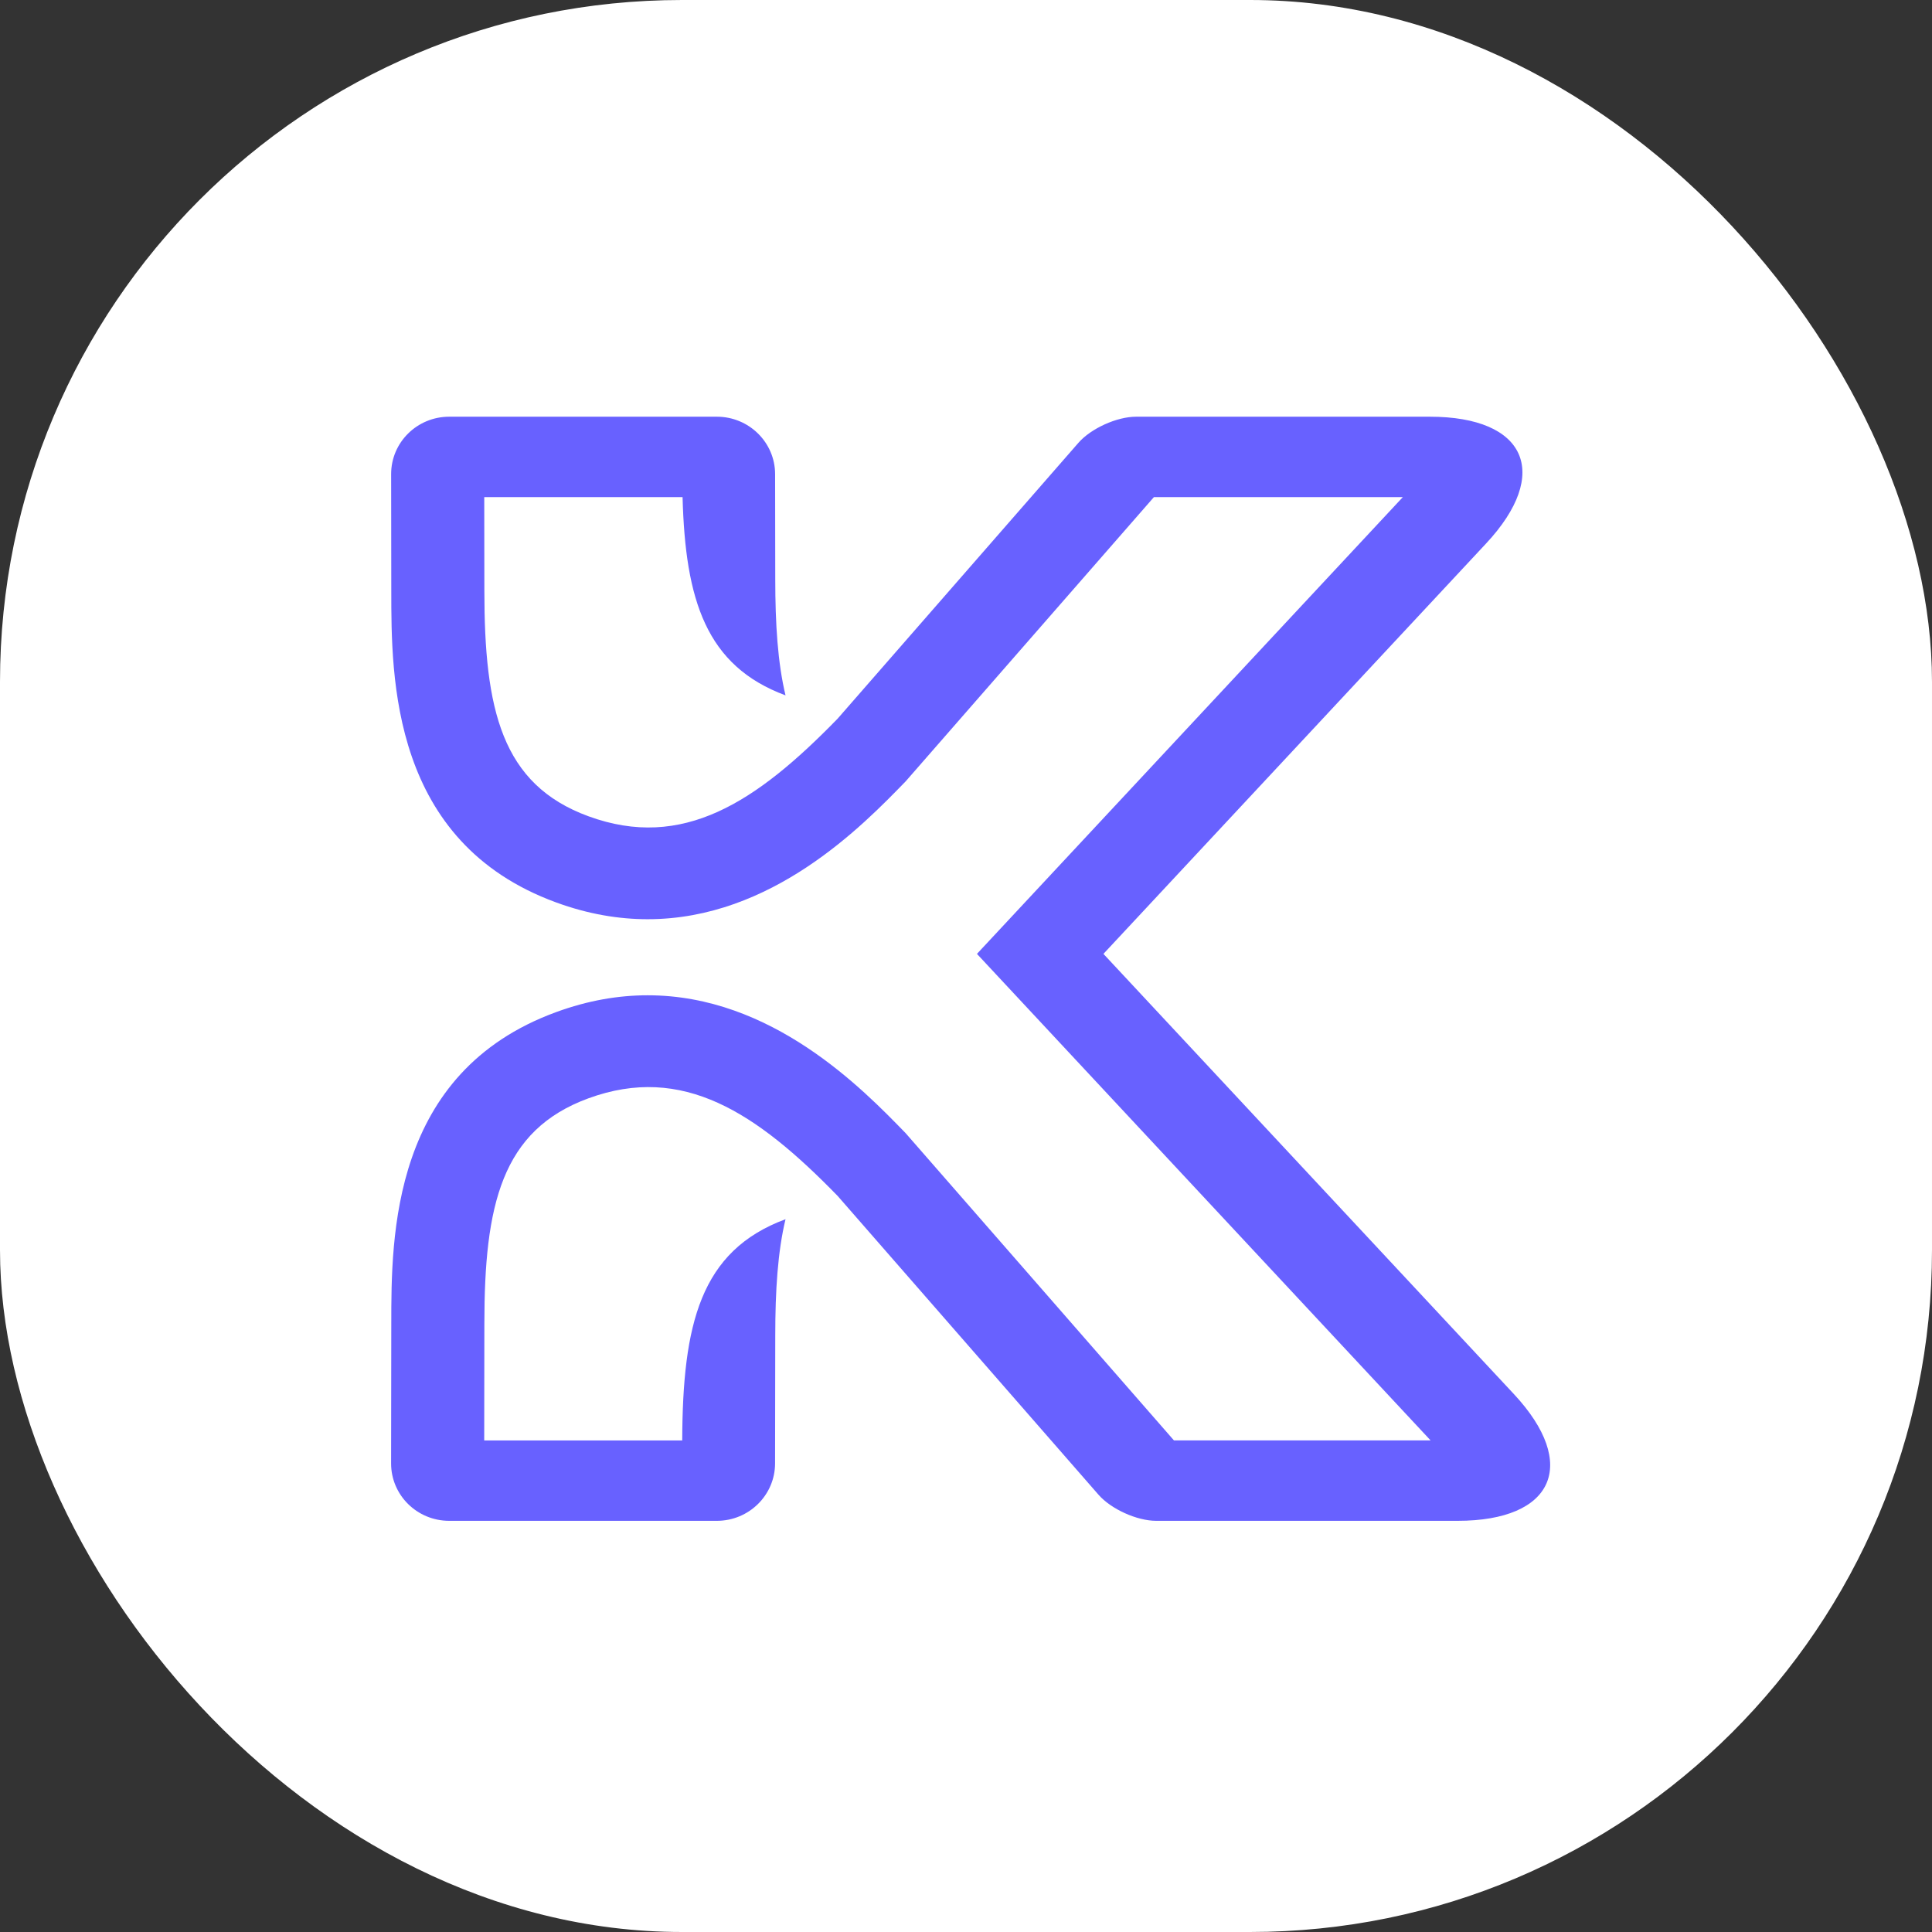
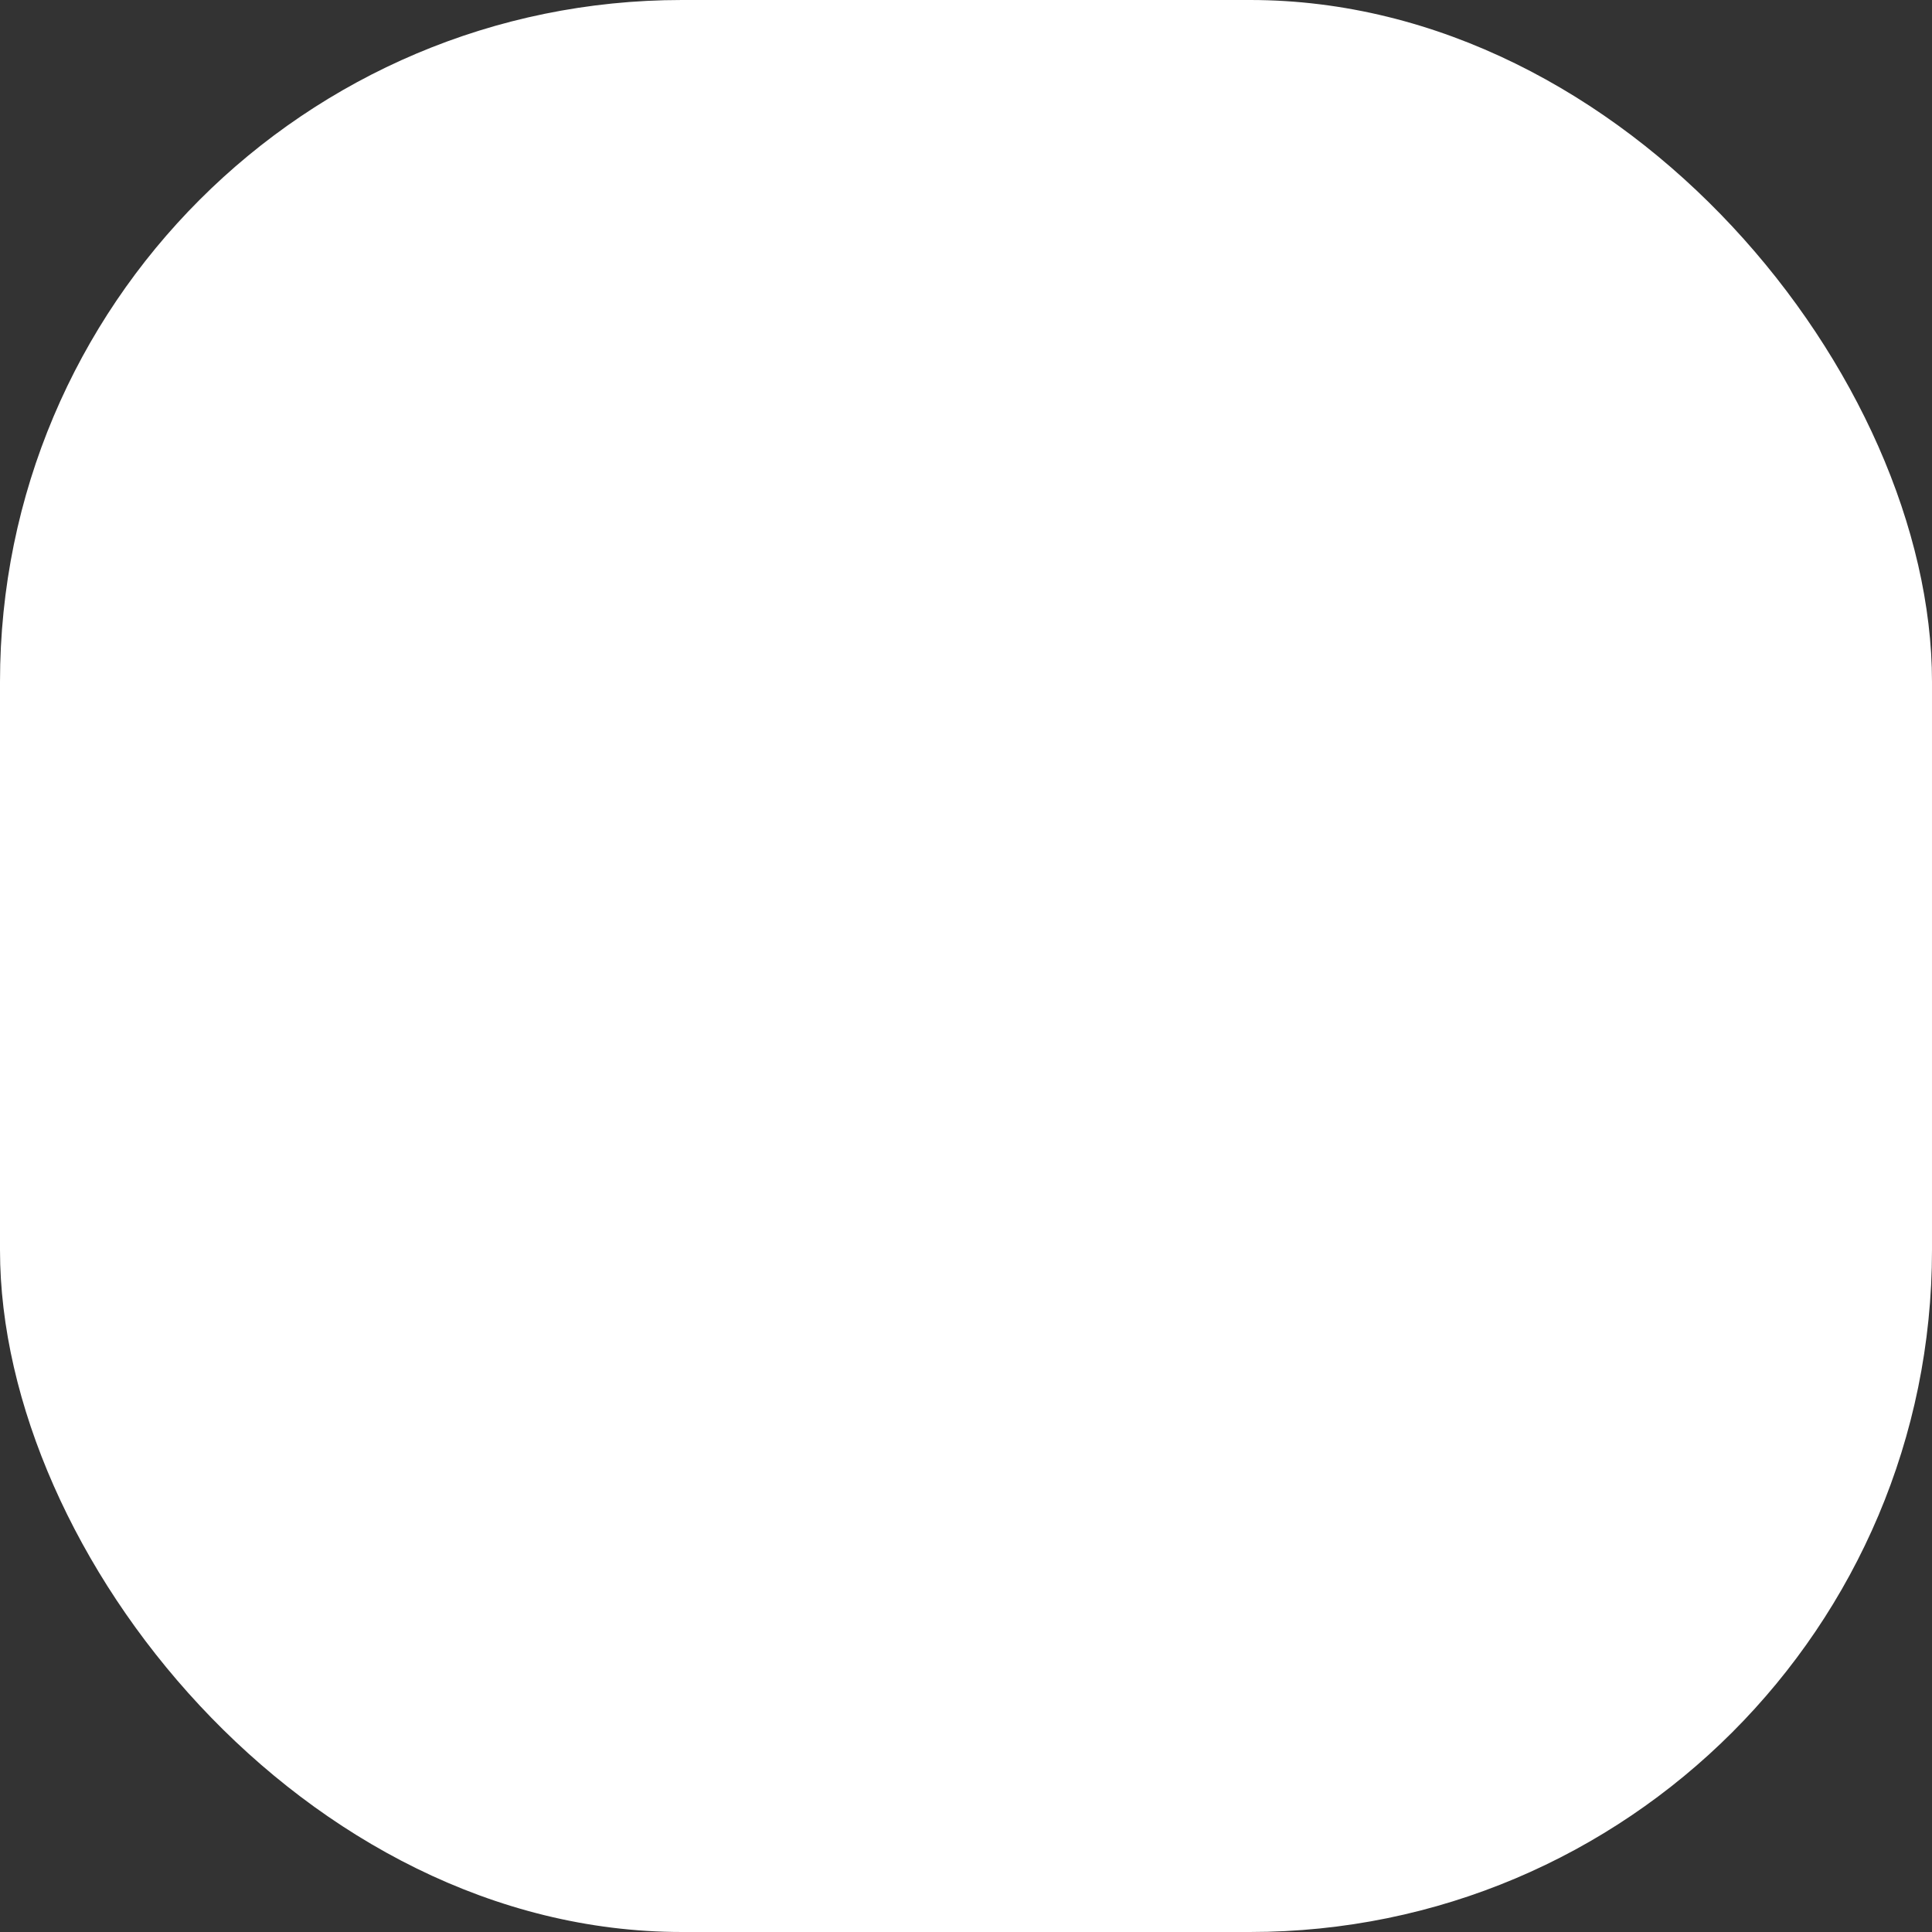
<svg xmlns="http://www.w3.org/2000/svg" width="51" height="51" viewBox="0 0 51 51" fill="none">
  <rect x="0" y="0" width="51" height="51" fill="#333333" stroke="none" />
  <rect width="51" height="51" rx="18" fill="white" />
-   <path d="M28.468 11.689L22.111 18.971C19.964 21.178 18.02 22.458 15.533 21.547C13.236 20.706 12.786 18.726 12.786 15.588L12.783 13.123H18.018C18.091 15.837 18.636 17.578 20.736 18.356C20.53 17.498 20.465 16.475 20.465 15.285L20.461 12.516C20.46 11.679 19.771 11 18.923 11H11.858C11.011 11 10.324 11.678 10.325 12.516L10.329 15.589C10.329 17.91 10.329 22.229 14.678 23.821C15.529 24.133 16.337 24.265 17.097 24.265C20.373 24.265 22.764 21.804 23.907 20.626L30.46 13.123H37.031L25.789 25.18L37.764 38.023H30.989L23.907 29.913C22.764 28.735 20.373 26.273 17.097 26.273C16.337 26.273 15.529 26.406 14.678 26.718C10.329 28.31 10.329 32.629 10.329 34.95L10.324 38.63C10.323 39.467 11.009 40.146 11.858 40.146H18.923C19.771 40.146 20.459 39.467 20.46 38.63L20.465 35.255C20.465 34.065 20.53 33.042 20.736 32.184C18.483 33.019 18.02 34.96 18.009 38.024H12.782L12.786 34.951C12.786 31.814 13.236 29.834 15.533 28.993C18.02 28.082 19.964 29.362 22.111 31.569L28.998 39.457C29.33 39.837 30.012 40.146 30.521 40.146H38.476C41.02 40.146 41.686 38.648 39.963 36.8L29.128 25.18L39.23 14.346C40.954 12.498 40.288 11 37.743 11H29.991C29.482 11 28.8 11.309 28.468 11.689H28.468Z" fill="#6861FF" />
</svg>